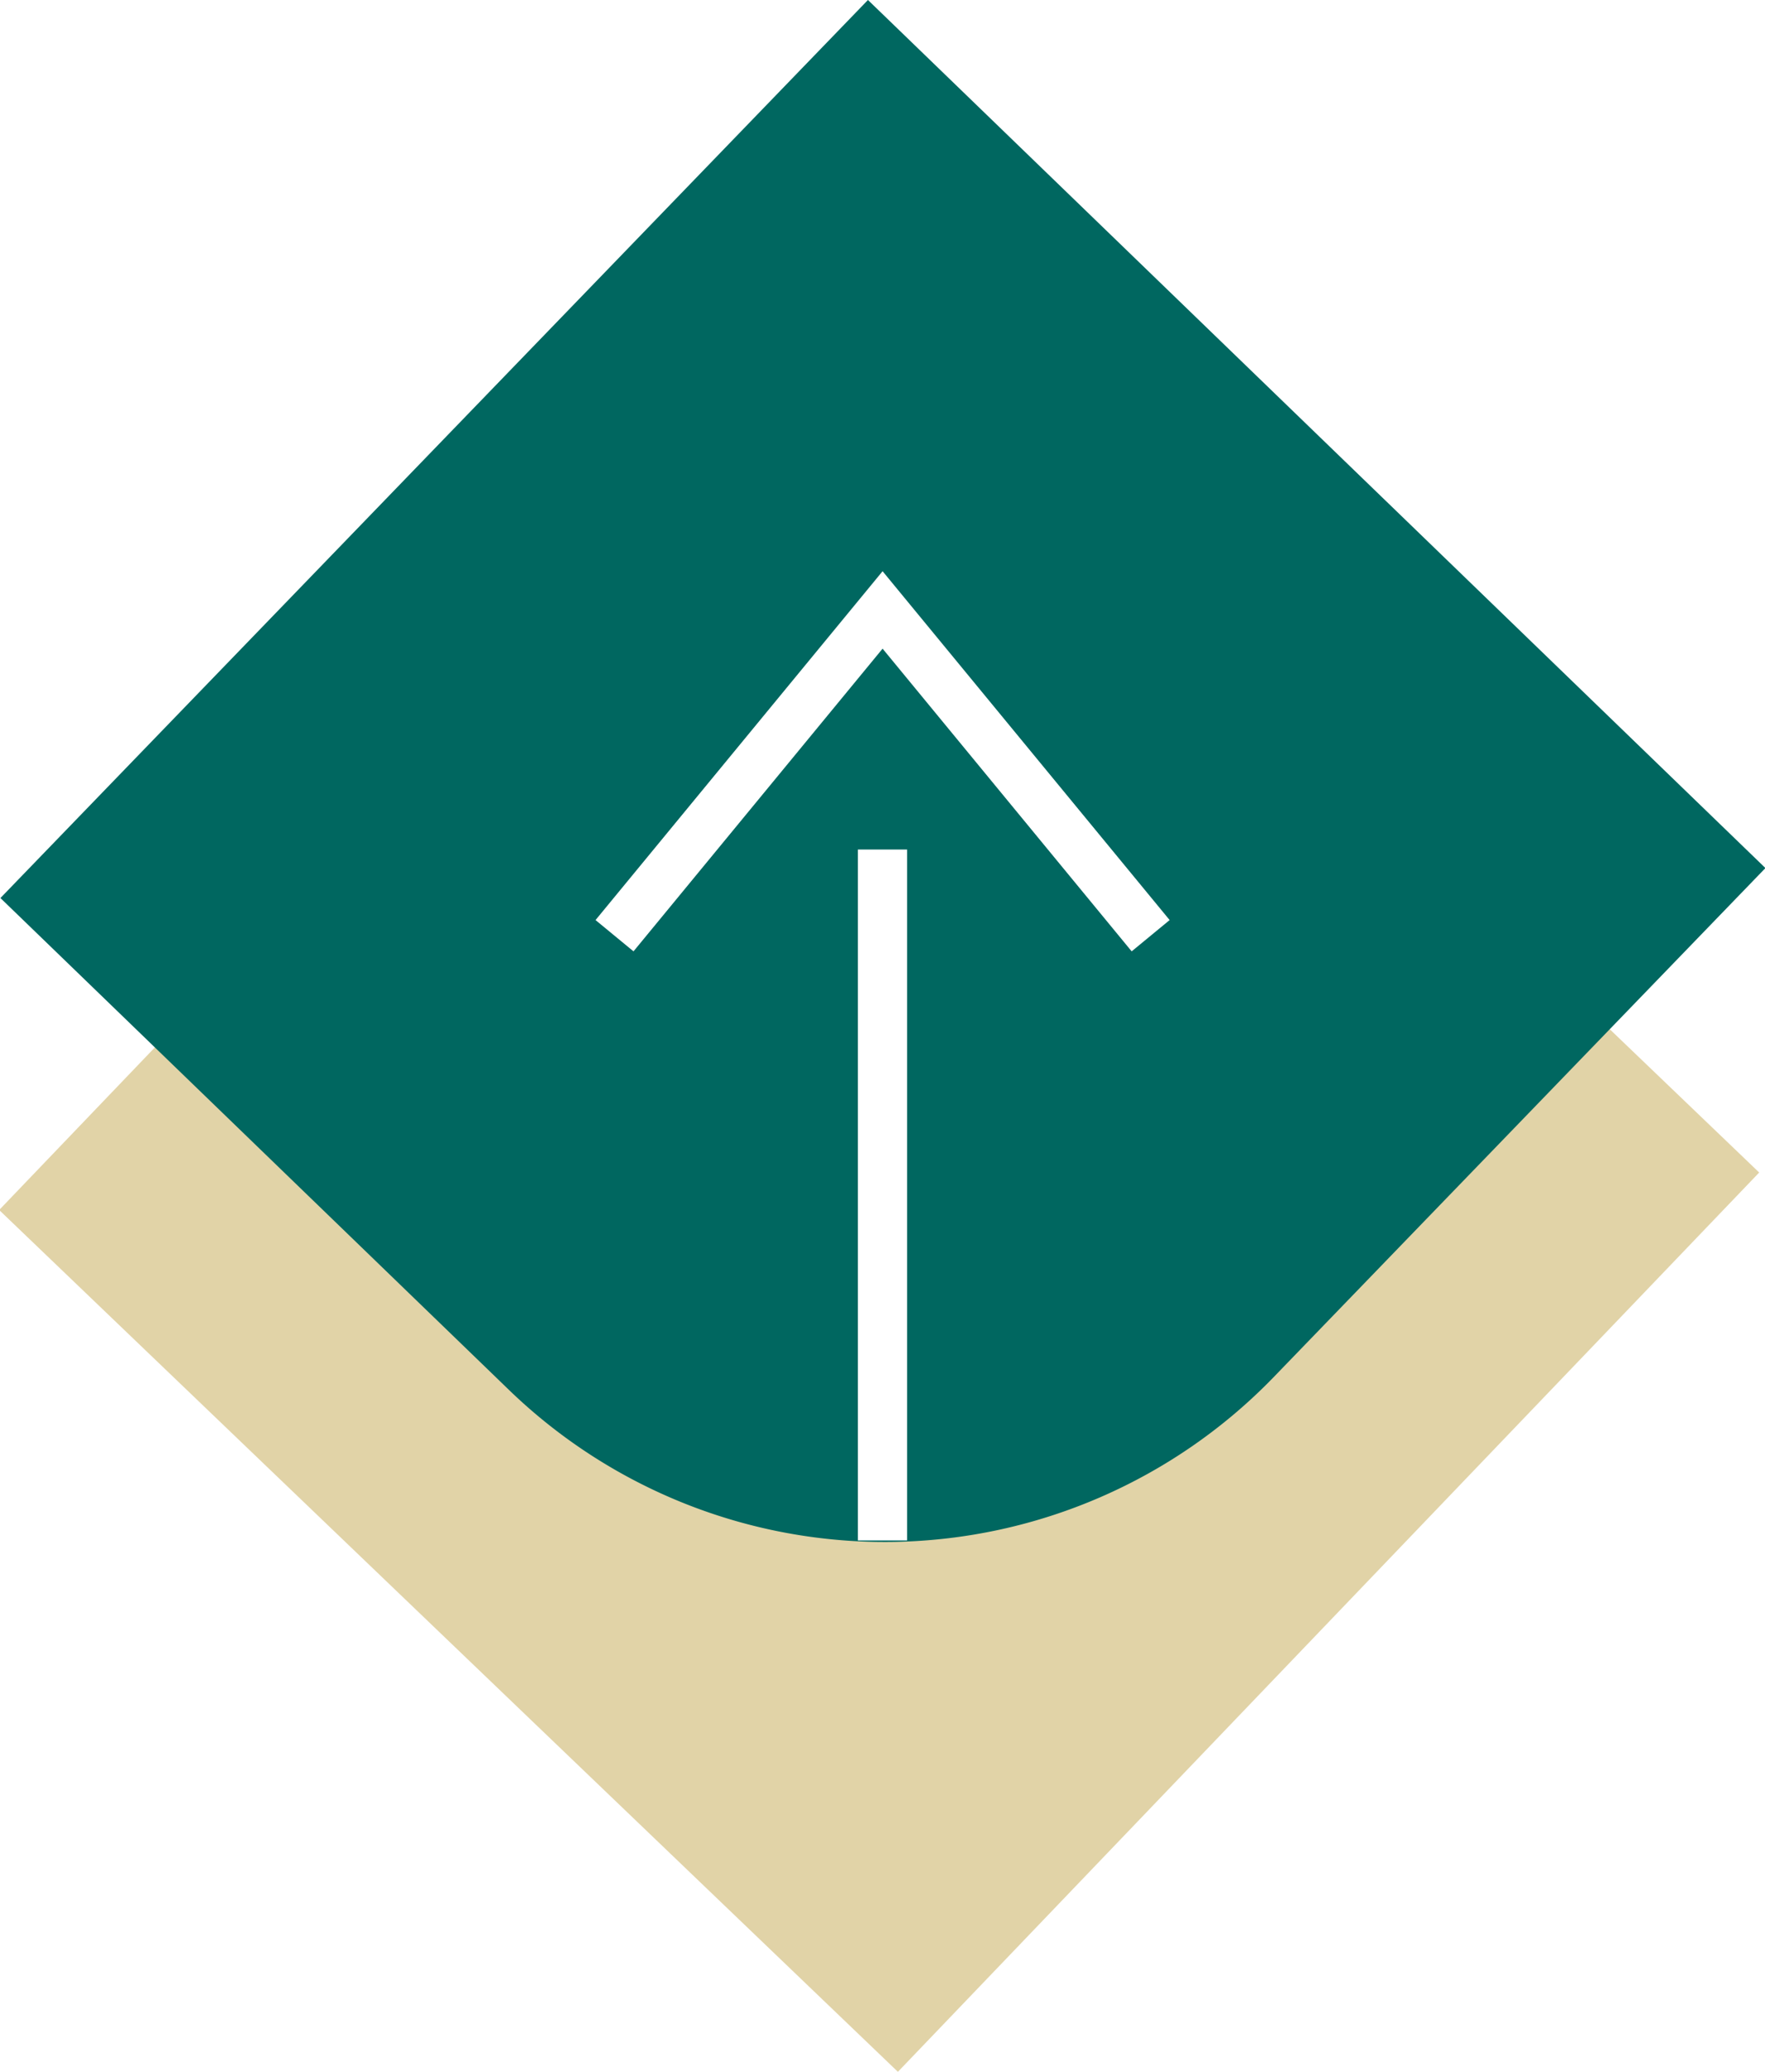
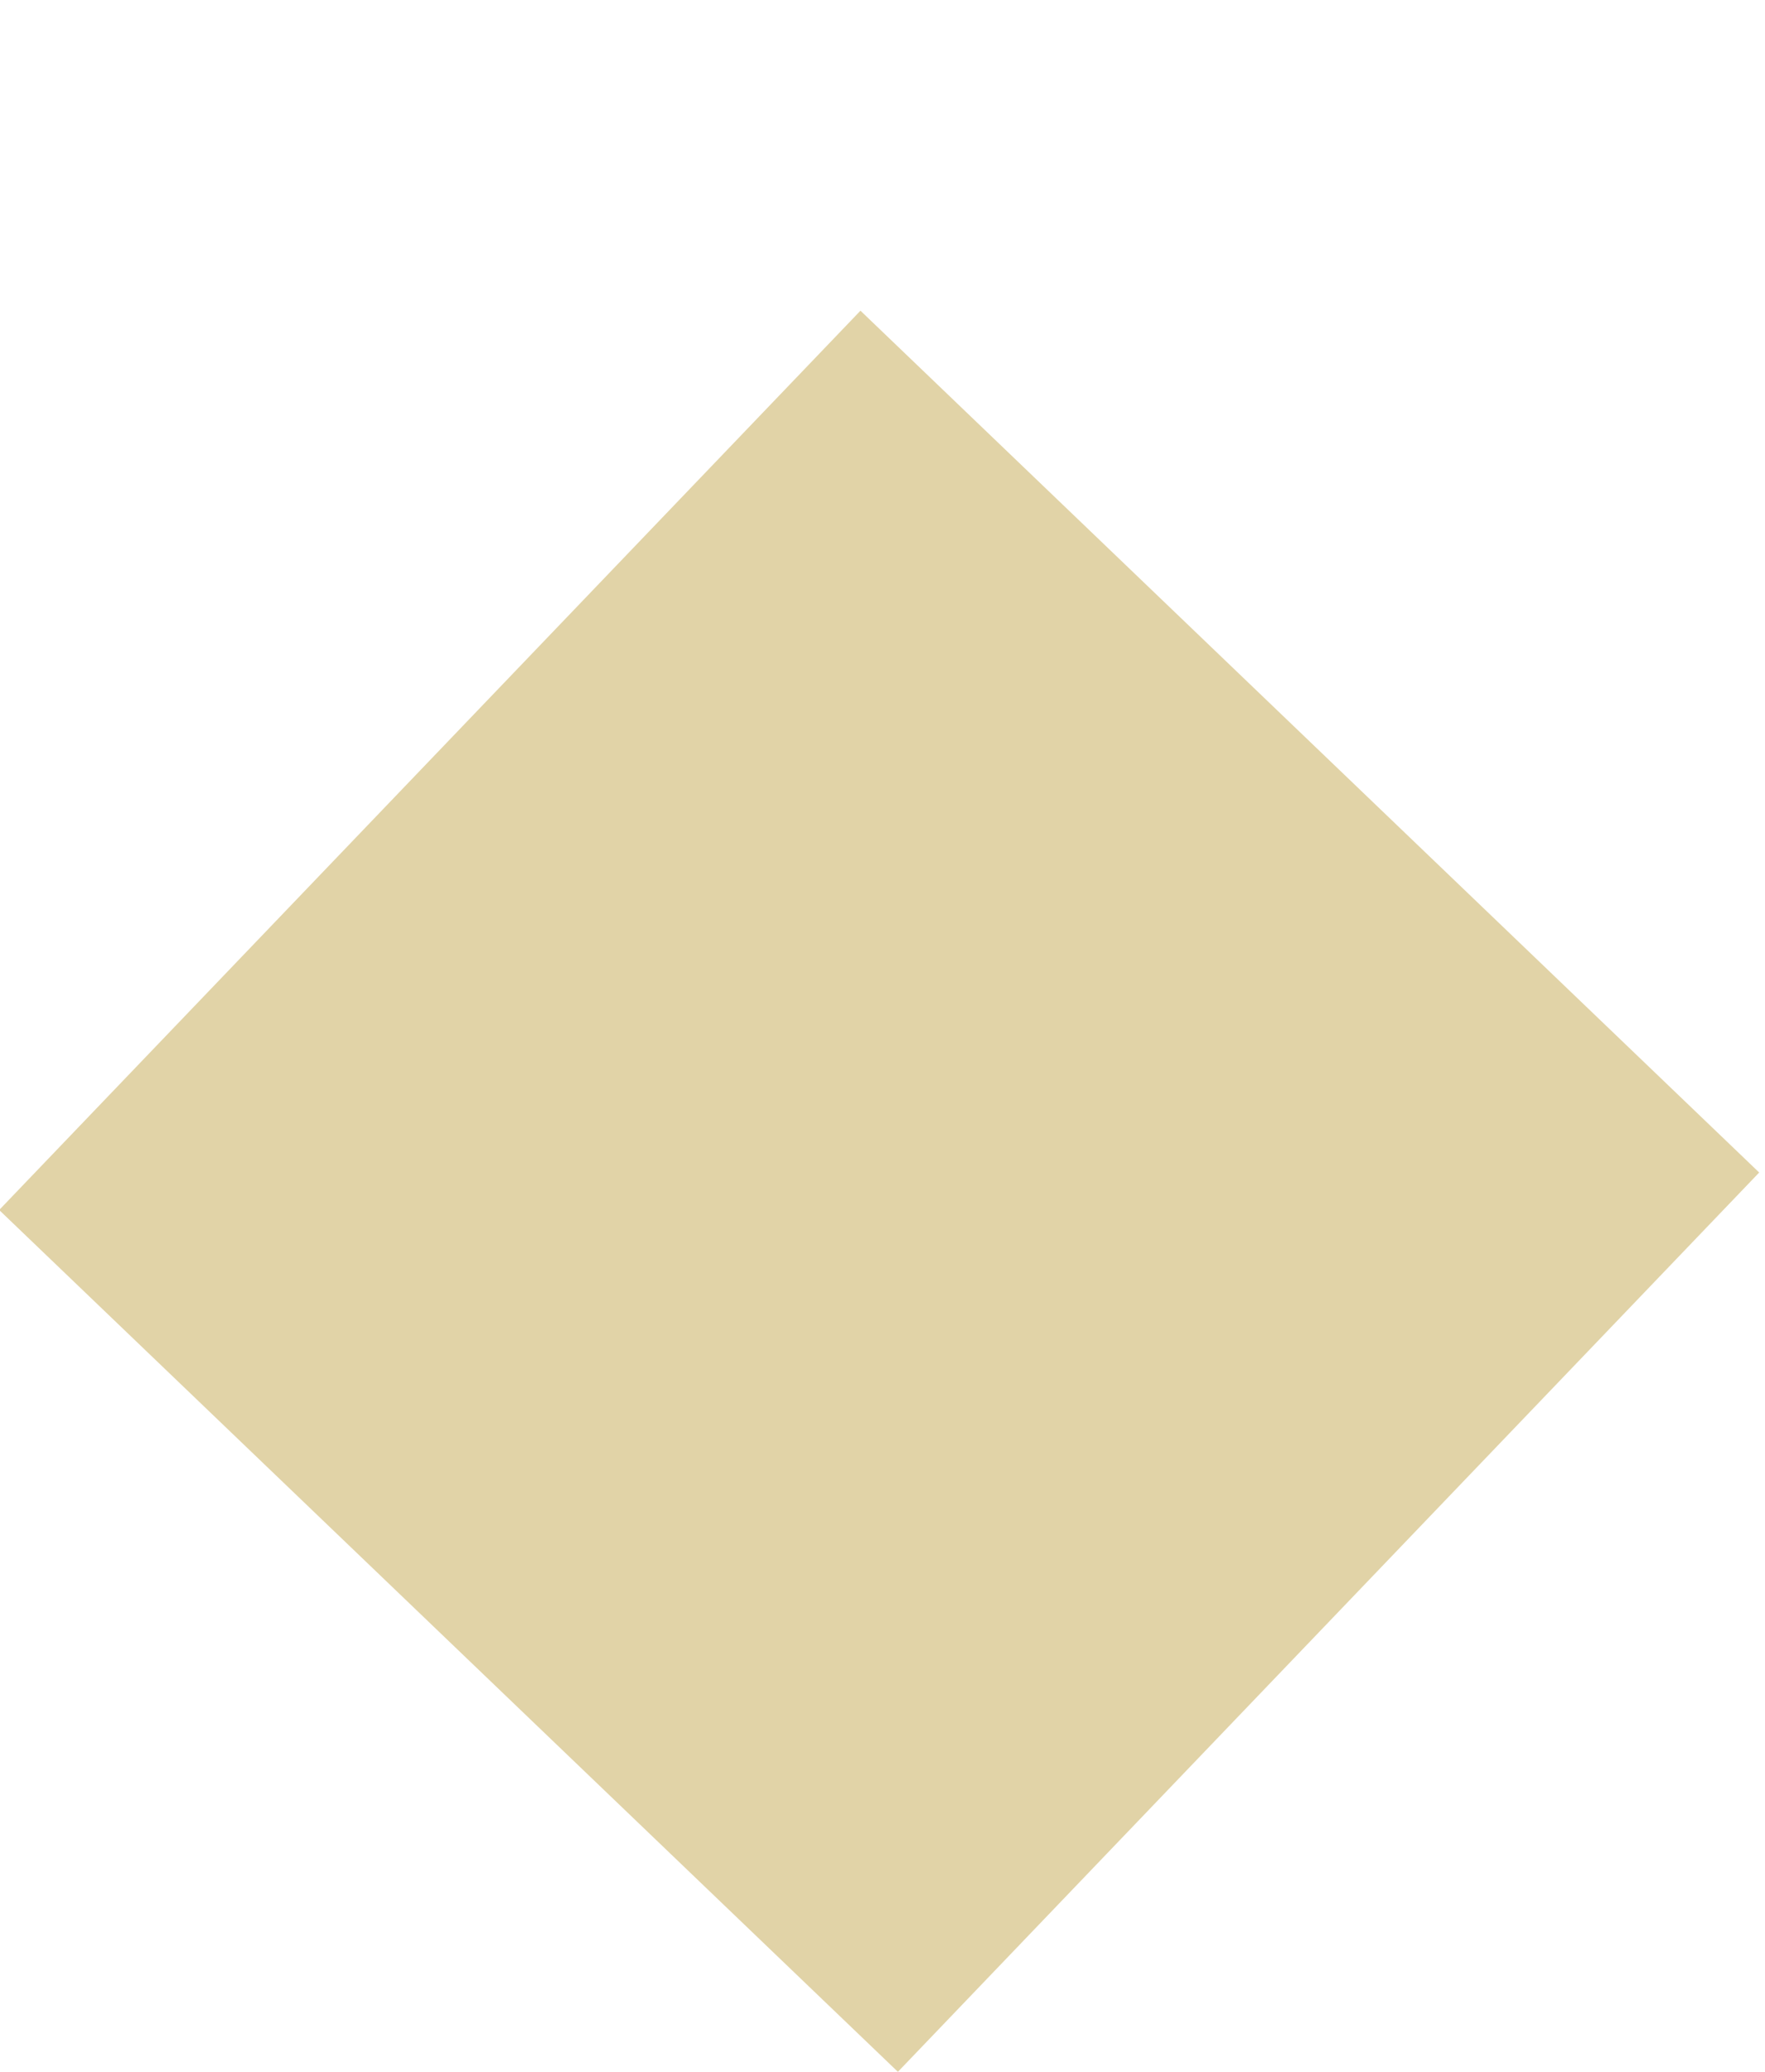
<svg xmlns="http://www.w3.org/2000/svg" id="Composant_22_1" data-name="Composant 22 – 1" width="71.767" height="84.194" viewBox="0 0 71.767 84.194">
  <defs>
    <filter id="Rectangle_194" x="0" y="9.427" width="71.767" height="74.767" filterUnits="userSpaceOnUse">
      <feOffset dy="3" input="SourceAlpha" />
      <feGaussianBlur result="blur" />
      <feFlood flood-color="#3b3b3b" flood-opacity="0.333" />
      <feComposite operator="in" in2="blur" />
      <feComposite in="SourceGraphic" />
    </filter>
  </defs>
  <g transform="matrix(1, 0, 0, 1, 0, 0)" filter="url(#Rectangle_194)">
    <rect id="Rectangle_194-2" data-name="Rectangle 194" width="50.755" height="50.755" transform="matrix(-0.72, -0.69, 0.69, -0.72, 36.51, 81.19)" fill="#e1d3a7" />
  </g>
-   <path id="Rectangle_193" data-name="Rectangle 193" d="M22,0H50.755a0,0,0,0,1,0,0V50.755a0,0,0,0,1,0,0H0a0,0,0,0,1,0,0V22A22,22,0,0,1,22,0Z" transform="matrix(-0.719, -0.695, 0.695, -0.719, 36.51, 71.767)" fill="#006760" />
  <g id="Groupe_164" data-name="Groupe 164" transform="translate(24.987 24.785)">
-     <line id="Ligne_41" data-name="Ligne 41" y1="28.076" transform="translate(10.896 9.736)" fill="none" stroke="#fff" stroke-width="2" />
-     <path id="Tracé_1264" data-name="Tracé 1264" d="M1304.151,2159.867l10.9-13.238,10.9,13.238" transform="translate(-1304.151 -2146.629)" fill="none" stroke="#fff" stroke-width="2" />
-   </g>
+     </g>
</svg>